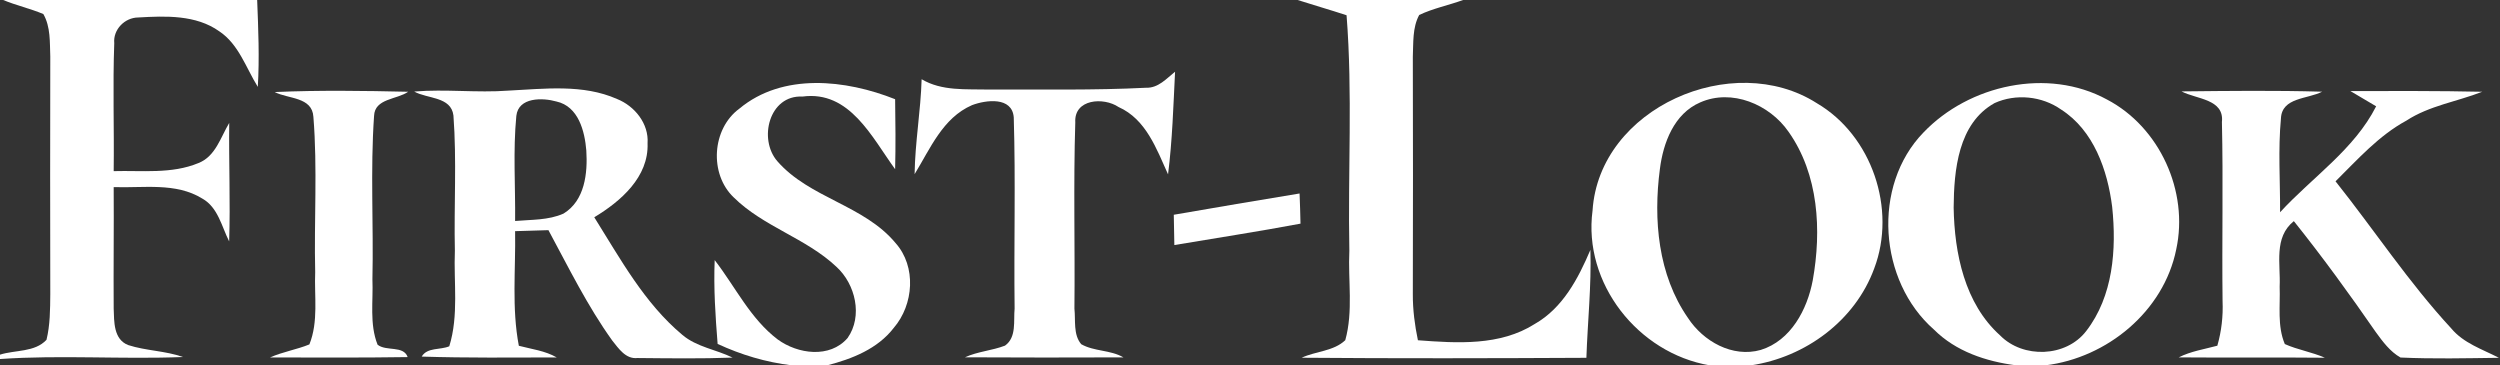
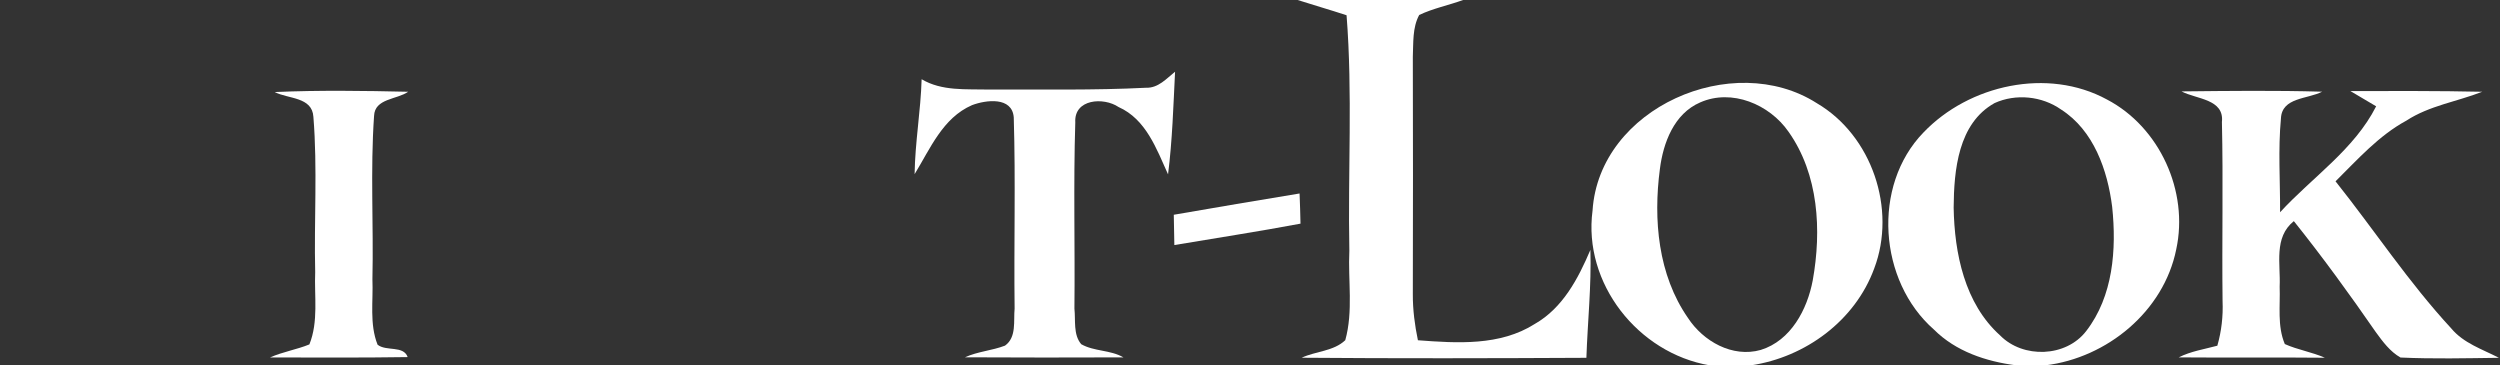
<svg xmlns="http://www.w3.org/2000/svg" width="349pt" height="51pt" viewBox="0 0 349 51" version="1.1">
  <rect x="0" y="0" width="349" height="51" fill="#333333" stroke="none" />
  <g id="#ffffffff">
-     <path fill="#ffffff" opacity="1.00" d=" M 0.44 0.00 L 35.90 0.00 C 36.06 4.04 36.23 8.09 35.99 12.13 C 34.34 9.47 33.33 6.18 30.61 4.37 C 27.35 2.05 23.10 2.22 19.30 2.44 C 17.42 2.45 15.77 4.12 15.95 6.03 C 15.73 11.98 15.95 17.93 15.87 23.89 C 19.81 23.78 23.97 24.32 27.71 22.76 C 30.09 21.83 30.80 19.16 32.00 17.16 C 31.93 22.67 32.17 28.19 31.99 33.70 C 30.94 31.62 30.44 28.95 28.24 27.72 C 24.54 25.43 19.99 26.27 15.87 26.12 C 15.91 31.77 15.83 37.42 15.87 43.08 C 15.94 44.90 15.83 47.36 17.89 48.17 C 20.39 48.98 23.07 48.96 25.55 49.84 C 17.04 50.18 8.51 49.53 0.00 50.12 L 0.00 49.51 C 2.14 48.83 4.84 49.20 6.49 47.44 C 7.00 45.36 7.00 43.20 7.02 41.07 C 6.99 30.01 7.00 18.95 7.02 7.89 C 6.94 5.90 7.08 3.76 6.05 1.96 C 4.22 1.19 2.27 0.76 0.44 0.00 Z" />
    <path fill="#ffffff" opacity="1.00" d=" M 181.15 0.00 L 204.25 0.00 C 202.22 0.74 200.08 1.16 198.12 2.09 C 197.16 3.87 197.32 5.97 197.23 7.92 C 197.26 18.98 197.26 30.03 197.23 41.08 C 197.22 43.24 197.50 45.39 197.94 47.50 C 203.42 47.91 209.41 48.31 214.26 45.22 C 218.17 42.99 220.32 38.88 222.02 34.88 C 222.17 39.91 221.63 44.93 221.46 49.95 C 208.21 50.02 194.96 50.05 181.71 49.94 C 183.68 49.02 186.18 49.04 187.80 47.49 C 188.93 43.44 188.17 39.15 188.37 35.00 C 188.15 24.04 188.84 13.05 187.98 2.13 C 185.71 1.38 183.42 0.73 181.15 0.00 Z" />
    <path fill="#ffffff" opacity="1.00" d=" M 159.99 12.25 C 161.69 12.31 162.83 10.98 164.04 10.01 C 163.80 14.79 163.66 19.59 163.06 24.34 C 161.45 20.79 159.99 16.65 156.15 14.94 C 154.06 13.53 149.92 13.81 150.11 17.08 C 149.84 25.74 150.08 34.42 149.99 43.08 C 150.17 44.72 149.80 46.71 150.94 48.05 C 152.75 49.08 155.01 48.83 156.83 49.89 C 149.46 49.92 142.07 49.92 134.71 49.88 C 136.49 49.06 138.48 48.95 140.30 48.25 C 141.94 47.08 141.47 44.81 141.64 43.07 C 141.53 34.18 141.79 25.28 141.52 16.39 C 141.30 13.47 137.65 13.94 135.69 14.68 C 131.60 16.46 129.86 20.76 127.68 24.31 C 127.74 19.87 128.53 15.49 128.66 11.06 C 131.49 12.74 134.85 12.42 138.01 12.50 C 145.34 12.47 152.68 12.62 159.99 12.25 Z" />
-     <path fill="#ffffff" opacity="1.00" d=" M 57.82 12.78 C 62.19 12.41 66.58 12.98 70.97 12.65 C 76.01 12.40 81.37 11.71 86.14 13.82 C 88.60 14.80 90.59 17.26 90.40 20.00 C 90.58 24.71 86.65 28.11 82.96 30.33 C 86.59 36.11 89.94 42.31 95.27 46.76 C 97.27 48.45 99.97 48.79 102.27 49.92 C 97.85 50.09 93.41 50.02 88.99 49.98 C 87.35 50.16 86.36 48.65 85.47 47.54 C 82.00 42.71 79.38 37.35 76.56 32.13 C 75.01 32.17 73.46 32.23 71.91 32.27 C 72.00 37.60 71.42 43.00 72.43 48.27 C 74.21 48.74 76.10 48.96 77.72 49.90 C 71.45 49.91 65.14 49.98 58.87 49.78 C 59.64 48.46 61.48 48.88 62.72 48.34 C 64.06 44.01 63.32 39.44 63.50 35.00 C 63.36 28.71 63.77 22.39 63.30 16.12 C 62.97 13.46 59.68 13.82 57.82 12.78 M 72.08 16.18 C 71.61 21.05 71.96 25.96 71.91 30.85 C 74.17 30.65 76.55 30.76 78.66 29.82 C 81.65 28.01 82.05 24.17 81.85 21.01 C 81.63 18.31 80.75 14.85 77.68 14.17 C 75.74 13.62 72.37 13.55 72.08 16.18 Z" />
-     <path fill="#ffffff" opacity="1.00" d=" M 103.21 15.17 C 109.27 10.12 118.08 11.11 124.96 13.85 C 125.01 17.11 125.04 20.37 124.96 23.62 C 121.73 19.20 118.63 12.59 112.02 13.48 C 107.36 13.24 105.84 19.44 108.52 22.51 C 113.01 27.66 120.63 28.63 125.03 33.94 C 127.95 37.22 127.56 42.53 124.77 45.77 C 122.51 48.71 118.95 50.10 115.48 51.00 L 110.52 51.00 C 106.93 50.57 103.45 49.53 100.18 48.01 C 99.87 44.12 99.61 40.22 99.77 36.31 C 102.65 40.03 104.74 44.49 108.57 47.39 C 111.37 49.43 115.84 50.06 118.32 47.19 C 120.48 44.13 119.42 39.66 116.76 37.24 C 112.52 33.24 106.58 31.66 102.42 27.55 C 98.99 24.28 99.37 17.99 103.21 15.17 Z" />
    <path fill="#ffffff" opacity="1.00" d=" M 222.32 29.39 C 223.25 15.05 241.90 6.92 253.62 14.40 C 261.31 18.90 264.79 29.18 261.64 37.48 C 258.97 44.77 252.03 49.87 244.44 51.00 L 238.66 51.00 C 228.67 49.29 220.97 39.55 222.32 29.39 M 237.34 14.30 C 233.70 15.87 232.18 19.93 231.72 23.60 C 230.79 30.66 231.46 38.37 235.63 44.37 C 237.76 47.65 241.86 49.97 245.80 48.85 C 250.01 47.55 252.30 43.19 253.06 39.13 C 254.31 32.16 253.89 24.33 249.67 18.38 C 247.02 14.57 241.76 12.34 237.34 14.30 Z" />
    <path fill="#ffffff" opacity="1.00" d=" M 268.51 18.50 C 274.88 11.83 285.87 9.39 294.13 13.89 C 301.49 17.74 305.57 26.73 303.80 34.82 C 302.06 43.46 294.14 49.96 285.54 51.00 L 281.45 51.00 C 277.25 50.46 273.03 49.06 269.98 46.01 C 262.26 39.25 261.29 25.95 268.51 18.50 M 278.44 14.39 C 273.35 17.23 272.77 23.77 272.73 28.98 C 272.84 35.36 274.26 42.37 279.21 46.82 C 282.41 50.08 288.41 49.89 291.23 46.22 C 295.00 41.35 295.48 34.81 294.86 28.89 C 294.22 23.76 292.28 18.20 287.73 15.29 C 285.06 13.41 281.41 13.04 278.44 14.39 Z" />
    <path fill="#ffffff" opacity="1.00" d=" M 304.54 12.76 C 311.07 12.69 317.63 12.61 324.17 12.80 C 322.16 13.85 318.55 13.57 318.42 16.53 C 318.01 20.88 318.32 25.27 318.30 29.63 C 322.79 24.74 328.65 20.88 331.71 14.84 C 330.51 14.12 329.31 13.41 328.11 12.71 C 334.24 12.71 340.38 12.67 346.52 12.81 C 343.00 14.19 339.15 14.74 335.93 16.84 C 332.06 18.94 329.13 22.26 326.04 25.31 C 331.46 32.12 336.27 39.44 342.19 45.84 C 343.92 47.92 346.53 48.75 348.85 49.95 C 344.27 50.01 339.68 50.12 335.11 49.91 C 333.65 49.08 332.63 47.69 331.66 46.36 C 328.01 41.08 324.23 35.88 320.22 30.87 C 317.38 33.15 318.39 36.84 318.24 40.01 C 318.34 42.68 317.89 45.50 318.96 48.03 C 320.76 48.84 322.74 49.14 324.55 49.94 C 317.75 49.87 310.94 49.95 304.15 49.89 C 305.84 49.03 307.73 48.75 309.54 48.26 C 310.12 46.24 310.36 44.14 310.27 42.03 C 310.17 33.70 310.37 25.36 310.18 17.03 C 310.53 13.80 306.61 13.86 304.54 12.76 Z" />
    <path fill="#ffffff" opacity="1.00" d=" M 38.35 12.85 C 44.54 12.58 50.78 12.67 56.98 12.81 C 55.41 13.91 52.31 13.73 52.22 16.18 C 51.69 23.76 52.16 31.39 51.99 38.99 C 52.12 42.03 51.56 45.23 52.71 48.12 C 53.92 49.09 56.33 48.19 56.91 49.85 C 50.53 49.95 44.10 49.91 37.70 49.90 C 39.47 49.11 41.40 48.81 43.19 48.08 C 44.48 44.88 43.86 41.34 44.00 37.99 C 43.83 30.77 44.33 23.51 43.75 16.31 C 43.58 13.50 40.23 13.83 38.35 12.85 Z" />
    <path fill="#ffffff" opacity="1.00" d=" M 163.86 29.98 C 169.71 28.95 175.56 27.99 181.42 27.01 C 181.48 28.41 181.52 29.82 181.55 31.22 C 175.70 32.32 169.81 33.22 163.94 34.21 C 163.91 32.80 163.88 31.39 163.86 29.98 Z" />
  </g>
</svg>